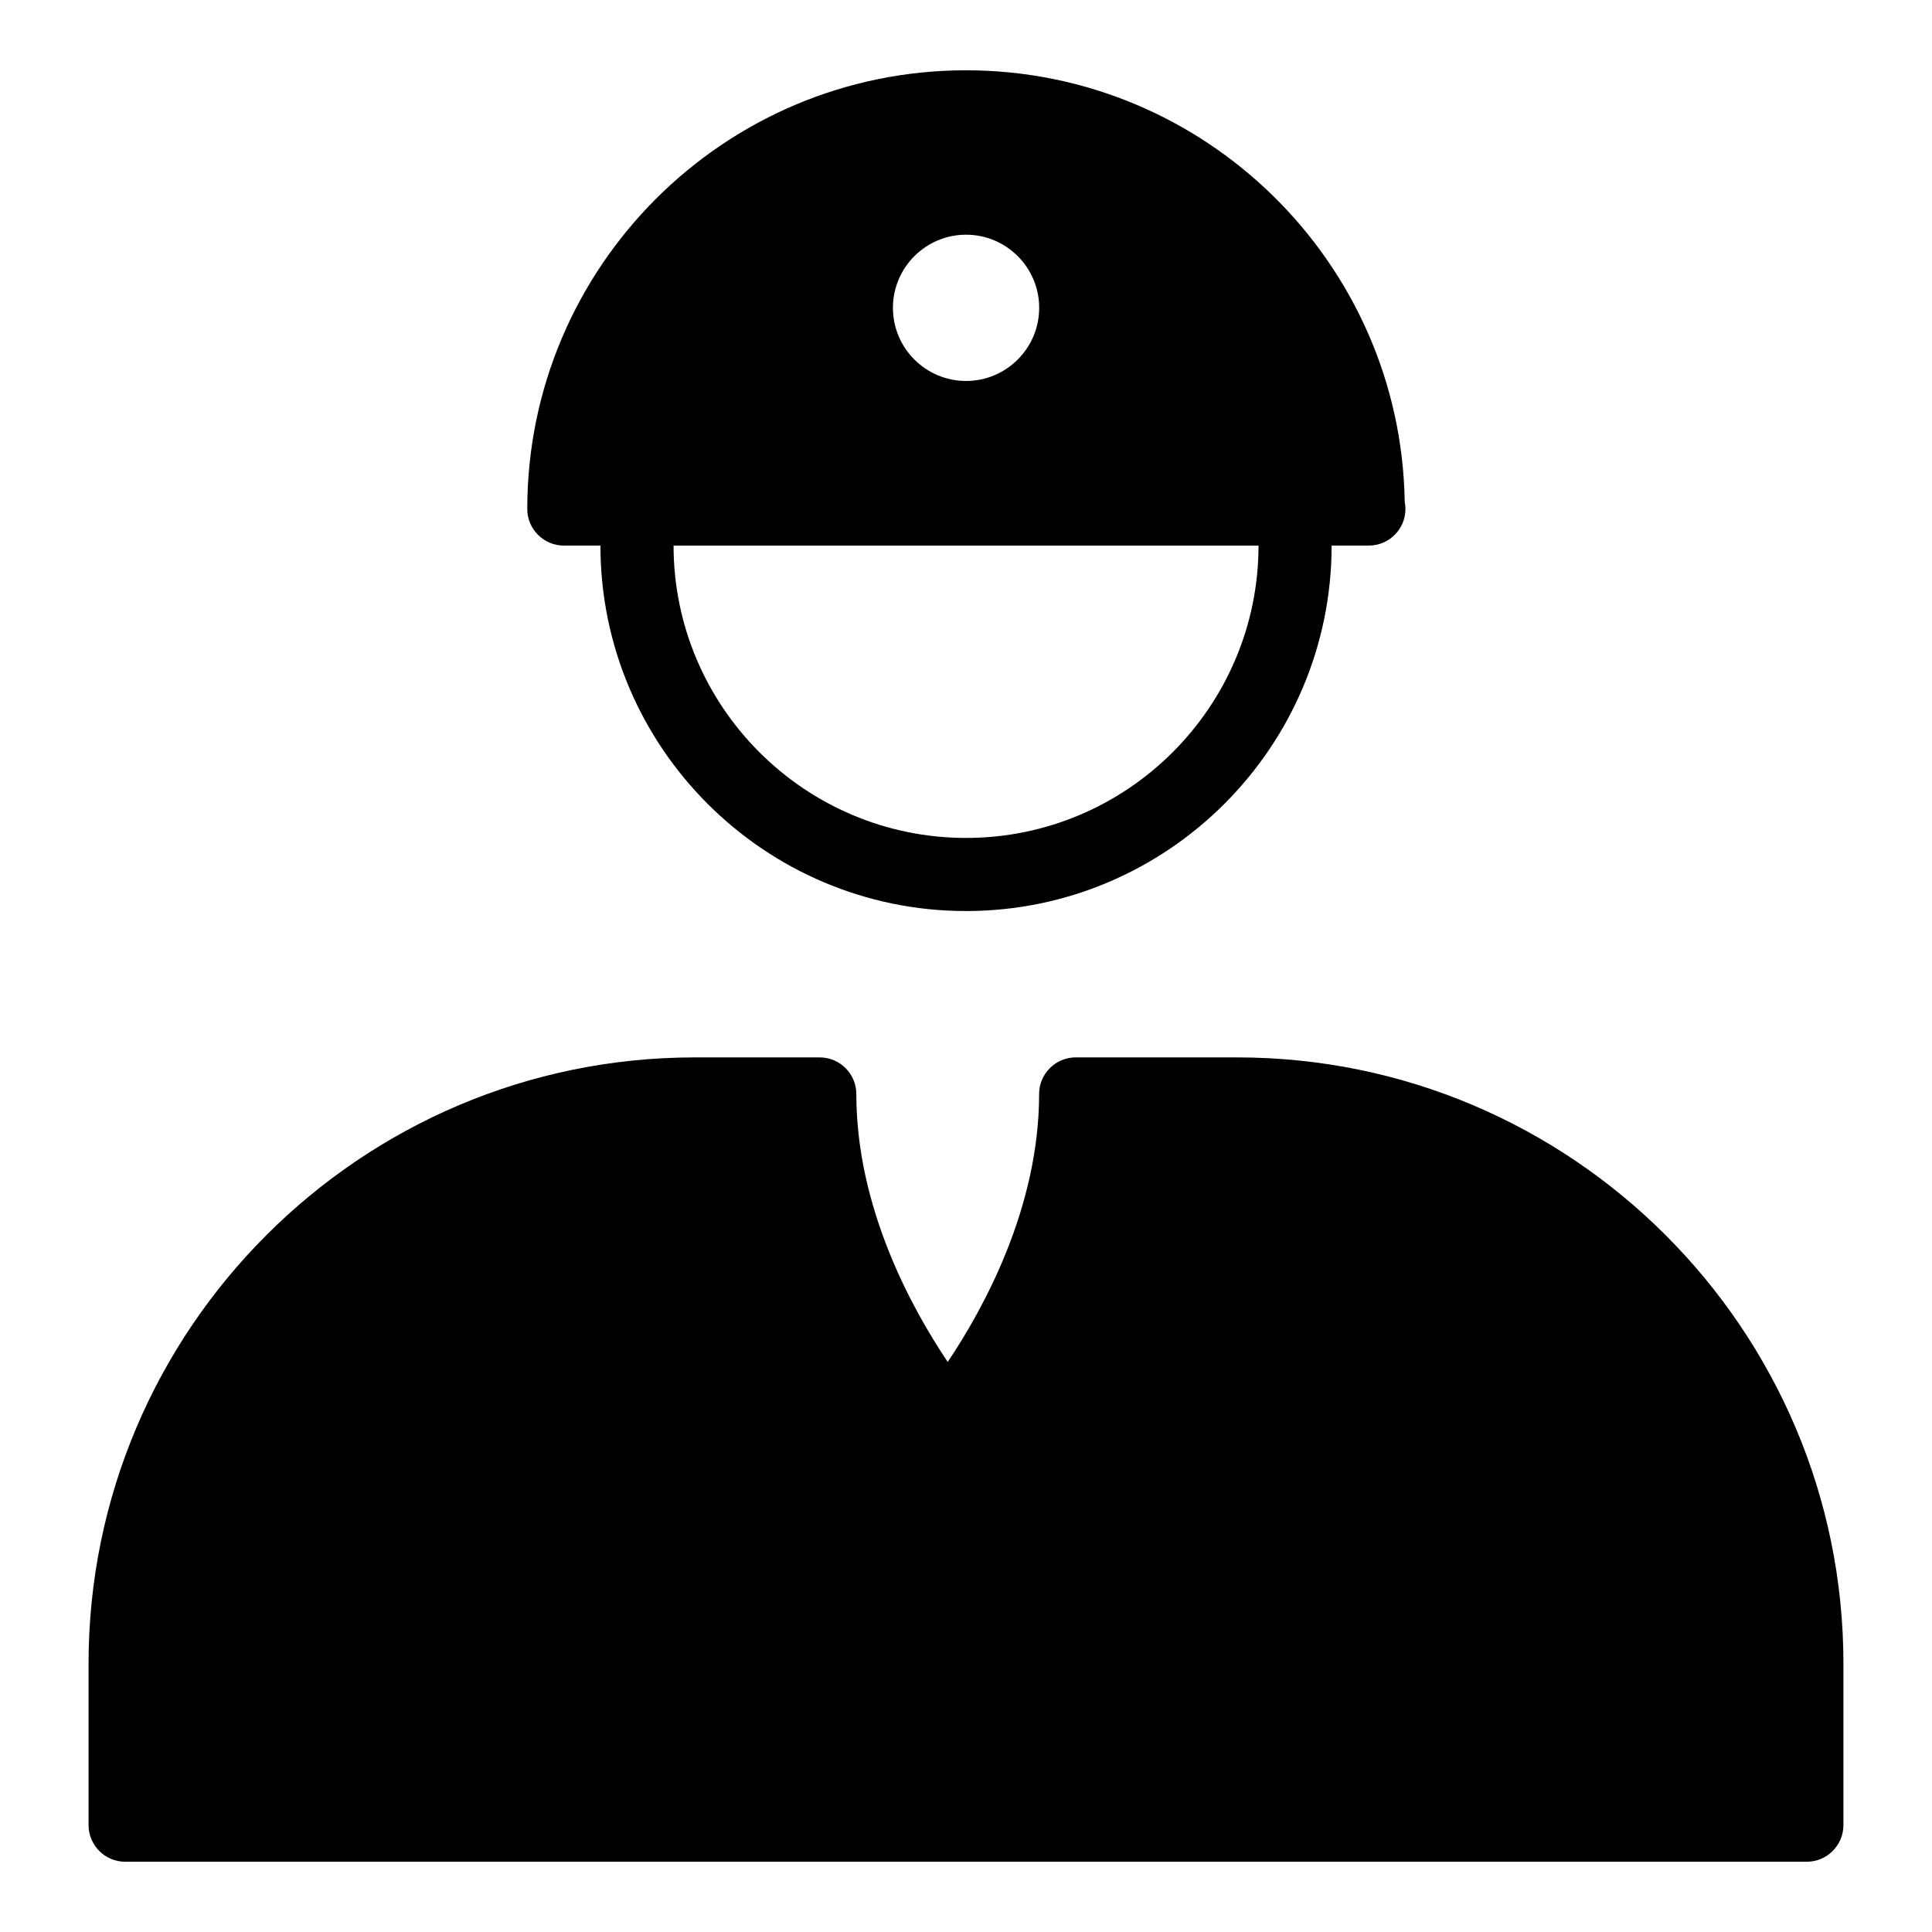
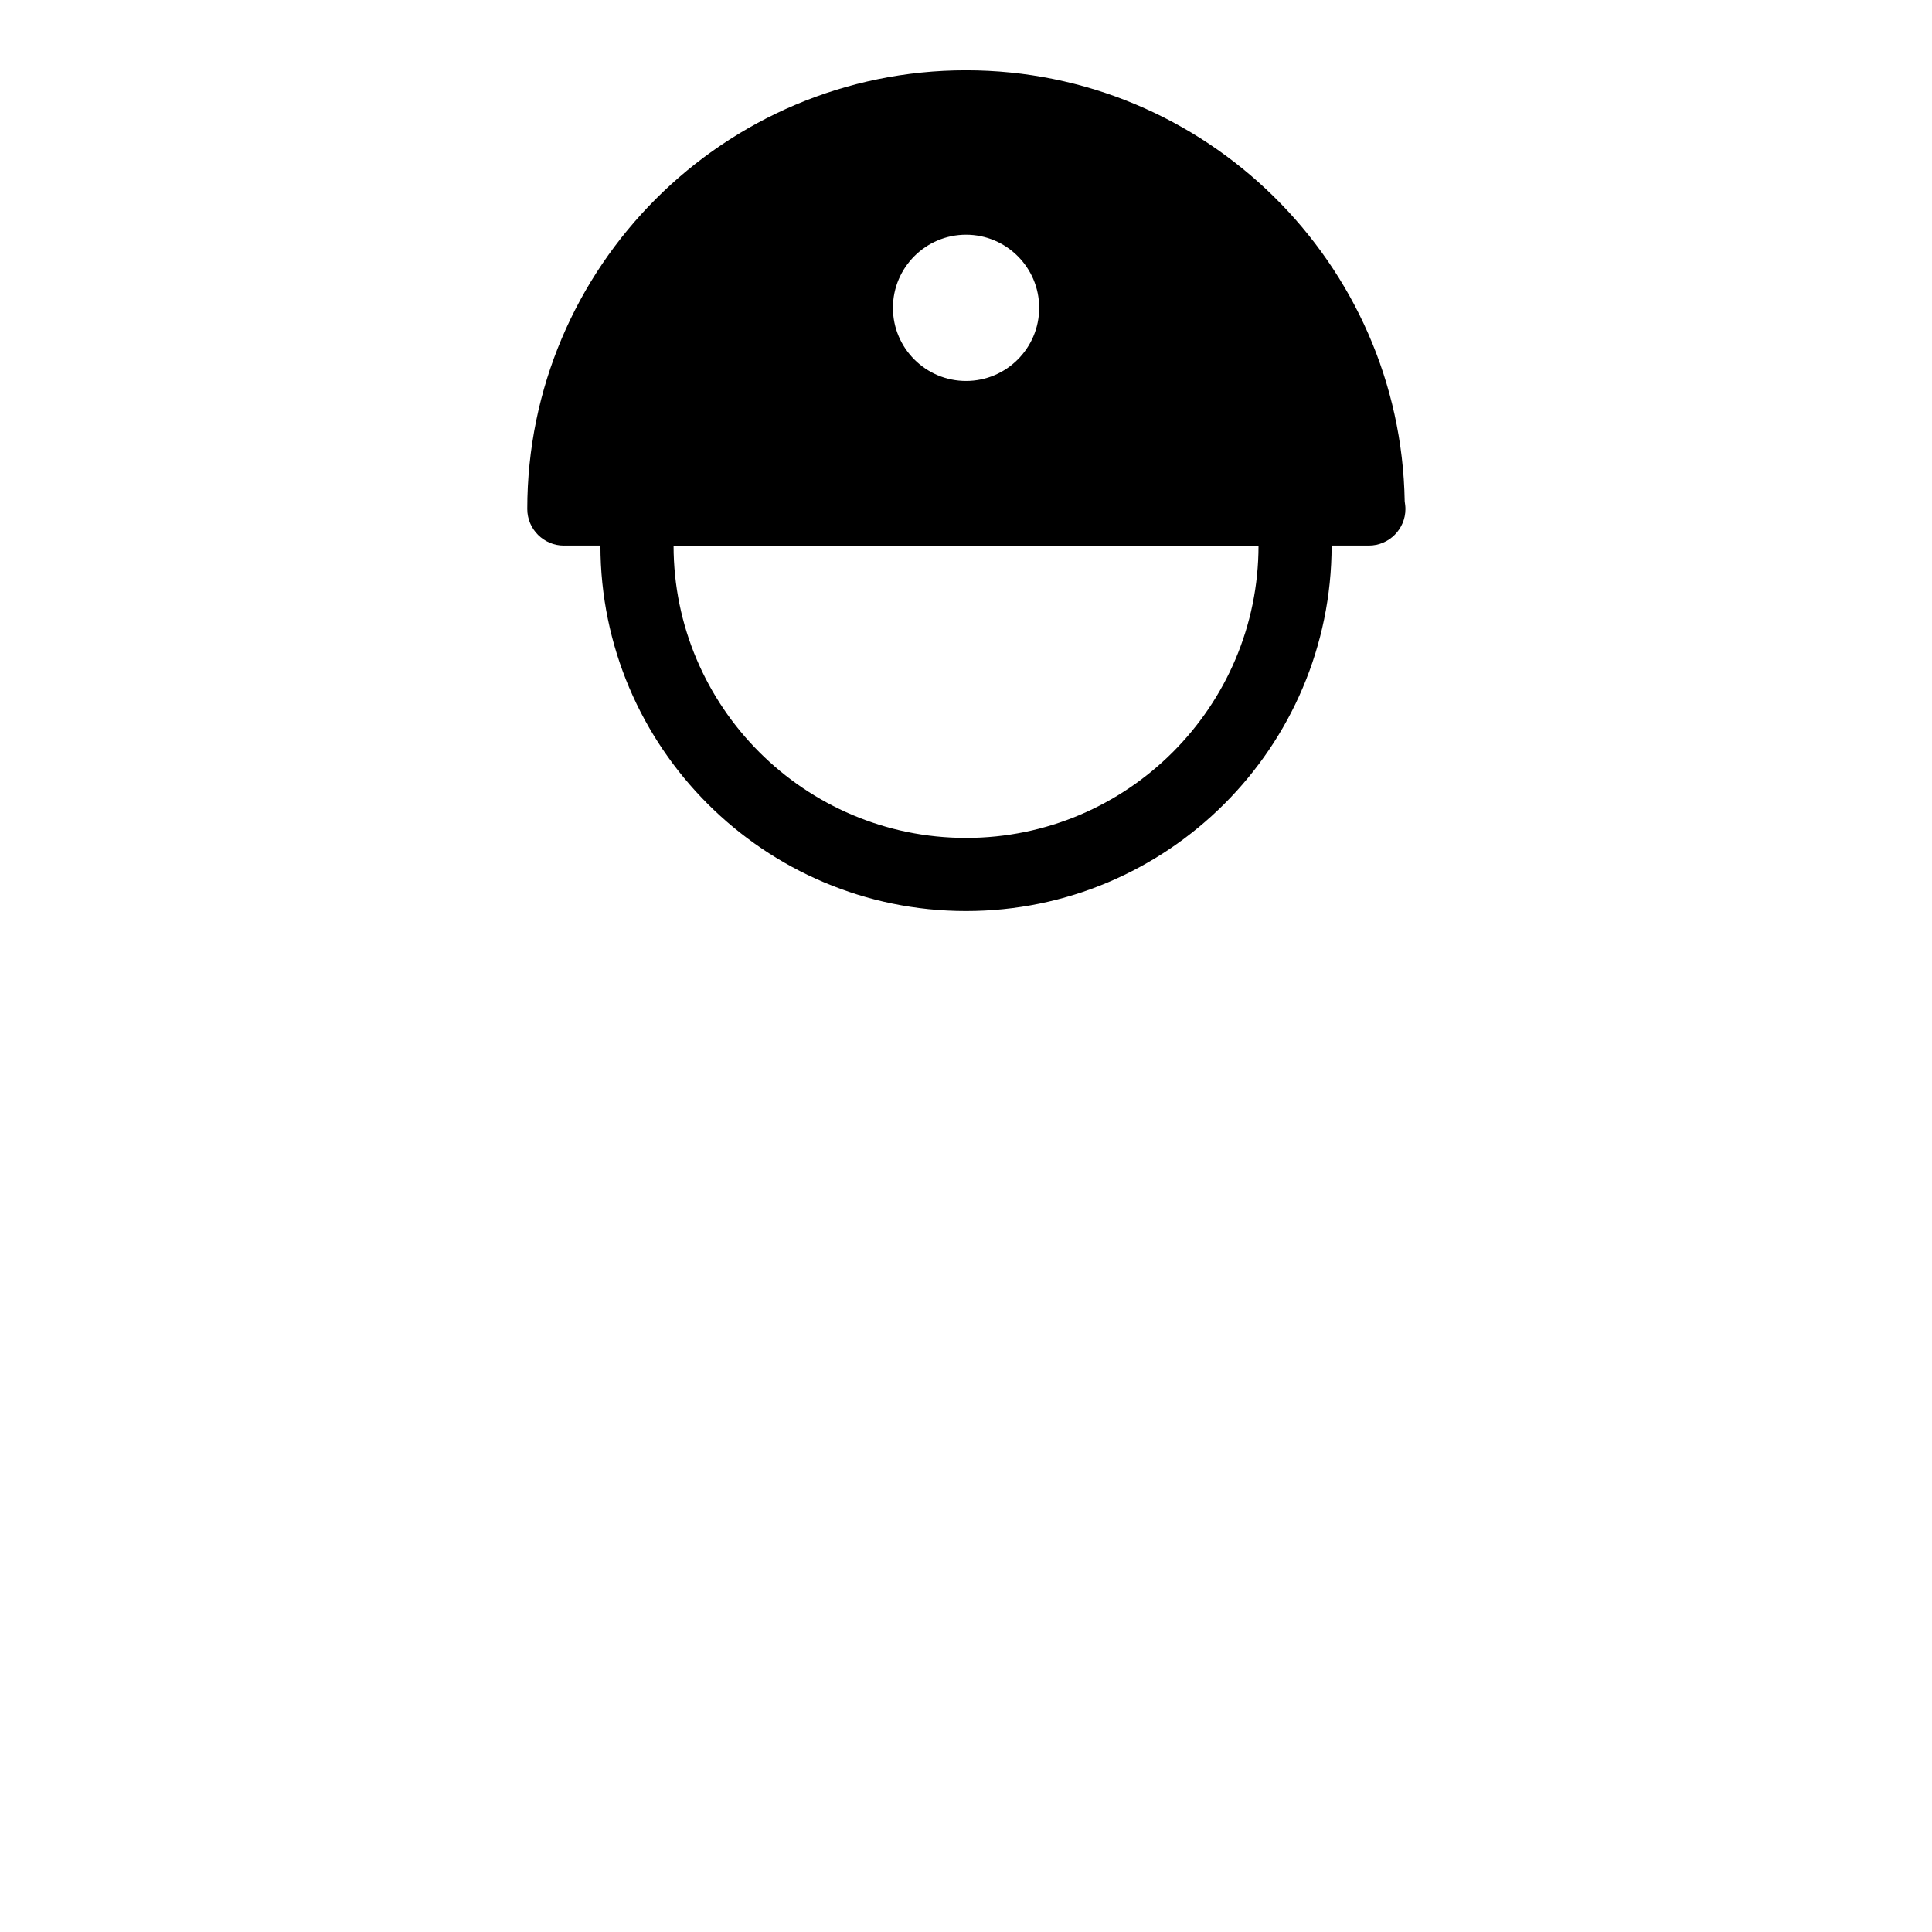
<svg xmlns="http://www.w3.org/2000/svg" fill="#000000" width="800px" height="800px" version="1.1" viewBox="144 144 512 512">
  <g>
-     <path d="m471.89 424.22h-42.824c-5.328 0-9.688 4.359-9.688 9.688 0 30.324-14.922 57.164-24.223 71.02-9.301-13.855-24.219-40.594-24.219-71.016 0-5.328-4.359-9.688-9.688-9.688h-33.137c-88.555-0.004-160.64 72.082-160.64 160.64v42.824c0 5.328 4.359 9.688 9.688 9.688h445.68c5.328 0 9.688-4.359 9.688-9.688v-42.824c0.004-88.555-72.082-160.64-160.64-160.64z" />
    <path d="m293.42 288.58h9.699c0.016 53.41 43.469 96.855 96.883 96.855 53.418 0 96.871-43.445 96.891-96.855h9.68 0.195c5.328 0 9.688-4.359 9.688-9.688 0-0.68-0.098-1.355-0.195-2.035-1.066-63.168-52.801-114.23-116.26-114.23-64.141 0-116.27 52.125-116.27 116.27 0 5.328 4.359 9.688 9.688 9.688zm106.59 77.48c-42.727 0-77.492-34.758-77.508-77.477h155.02c-0.016 42.719-34.781 77.477-77.508 77.477zm0.004-159.86c10.688 0 19.379 8.691 19.379 19.379s-8.691 19.379-19.379 19.379-19.379-8.691-19.379-19.379c0.004-10.688 8.695-19.379 19.379-19.379z" />
  </g>
</svg>